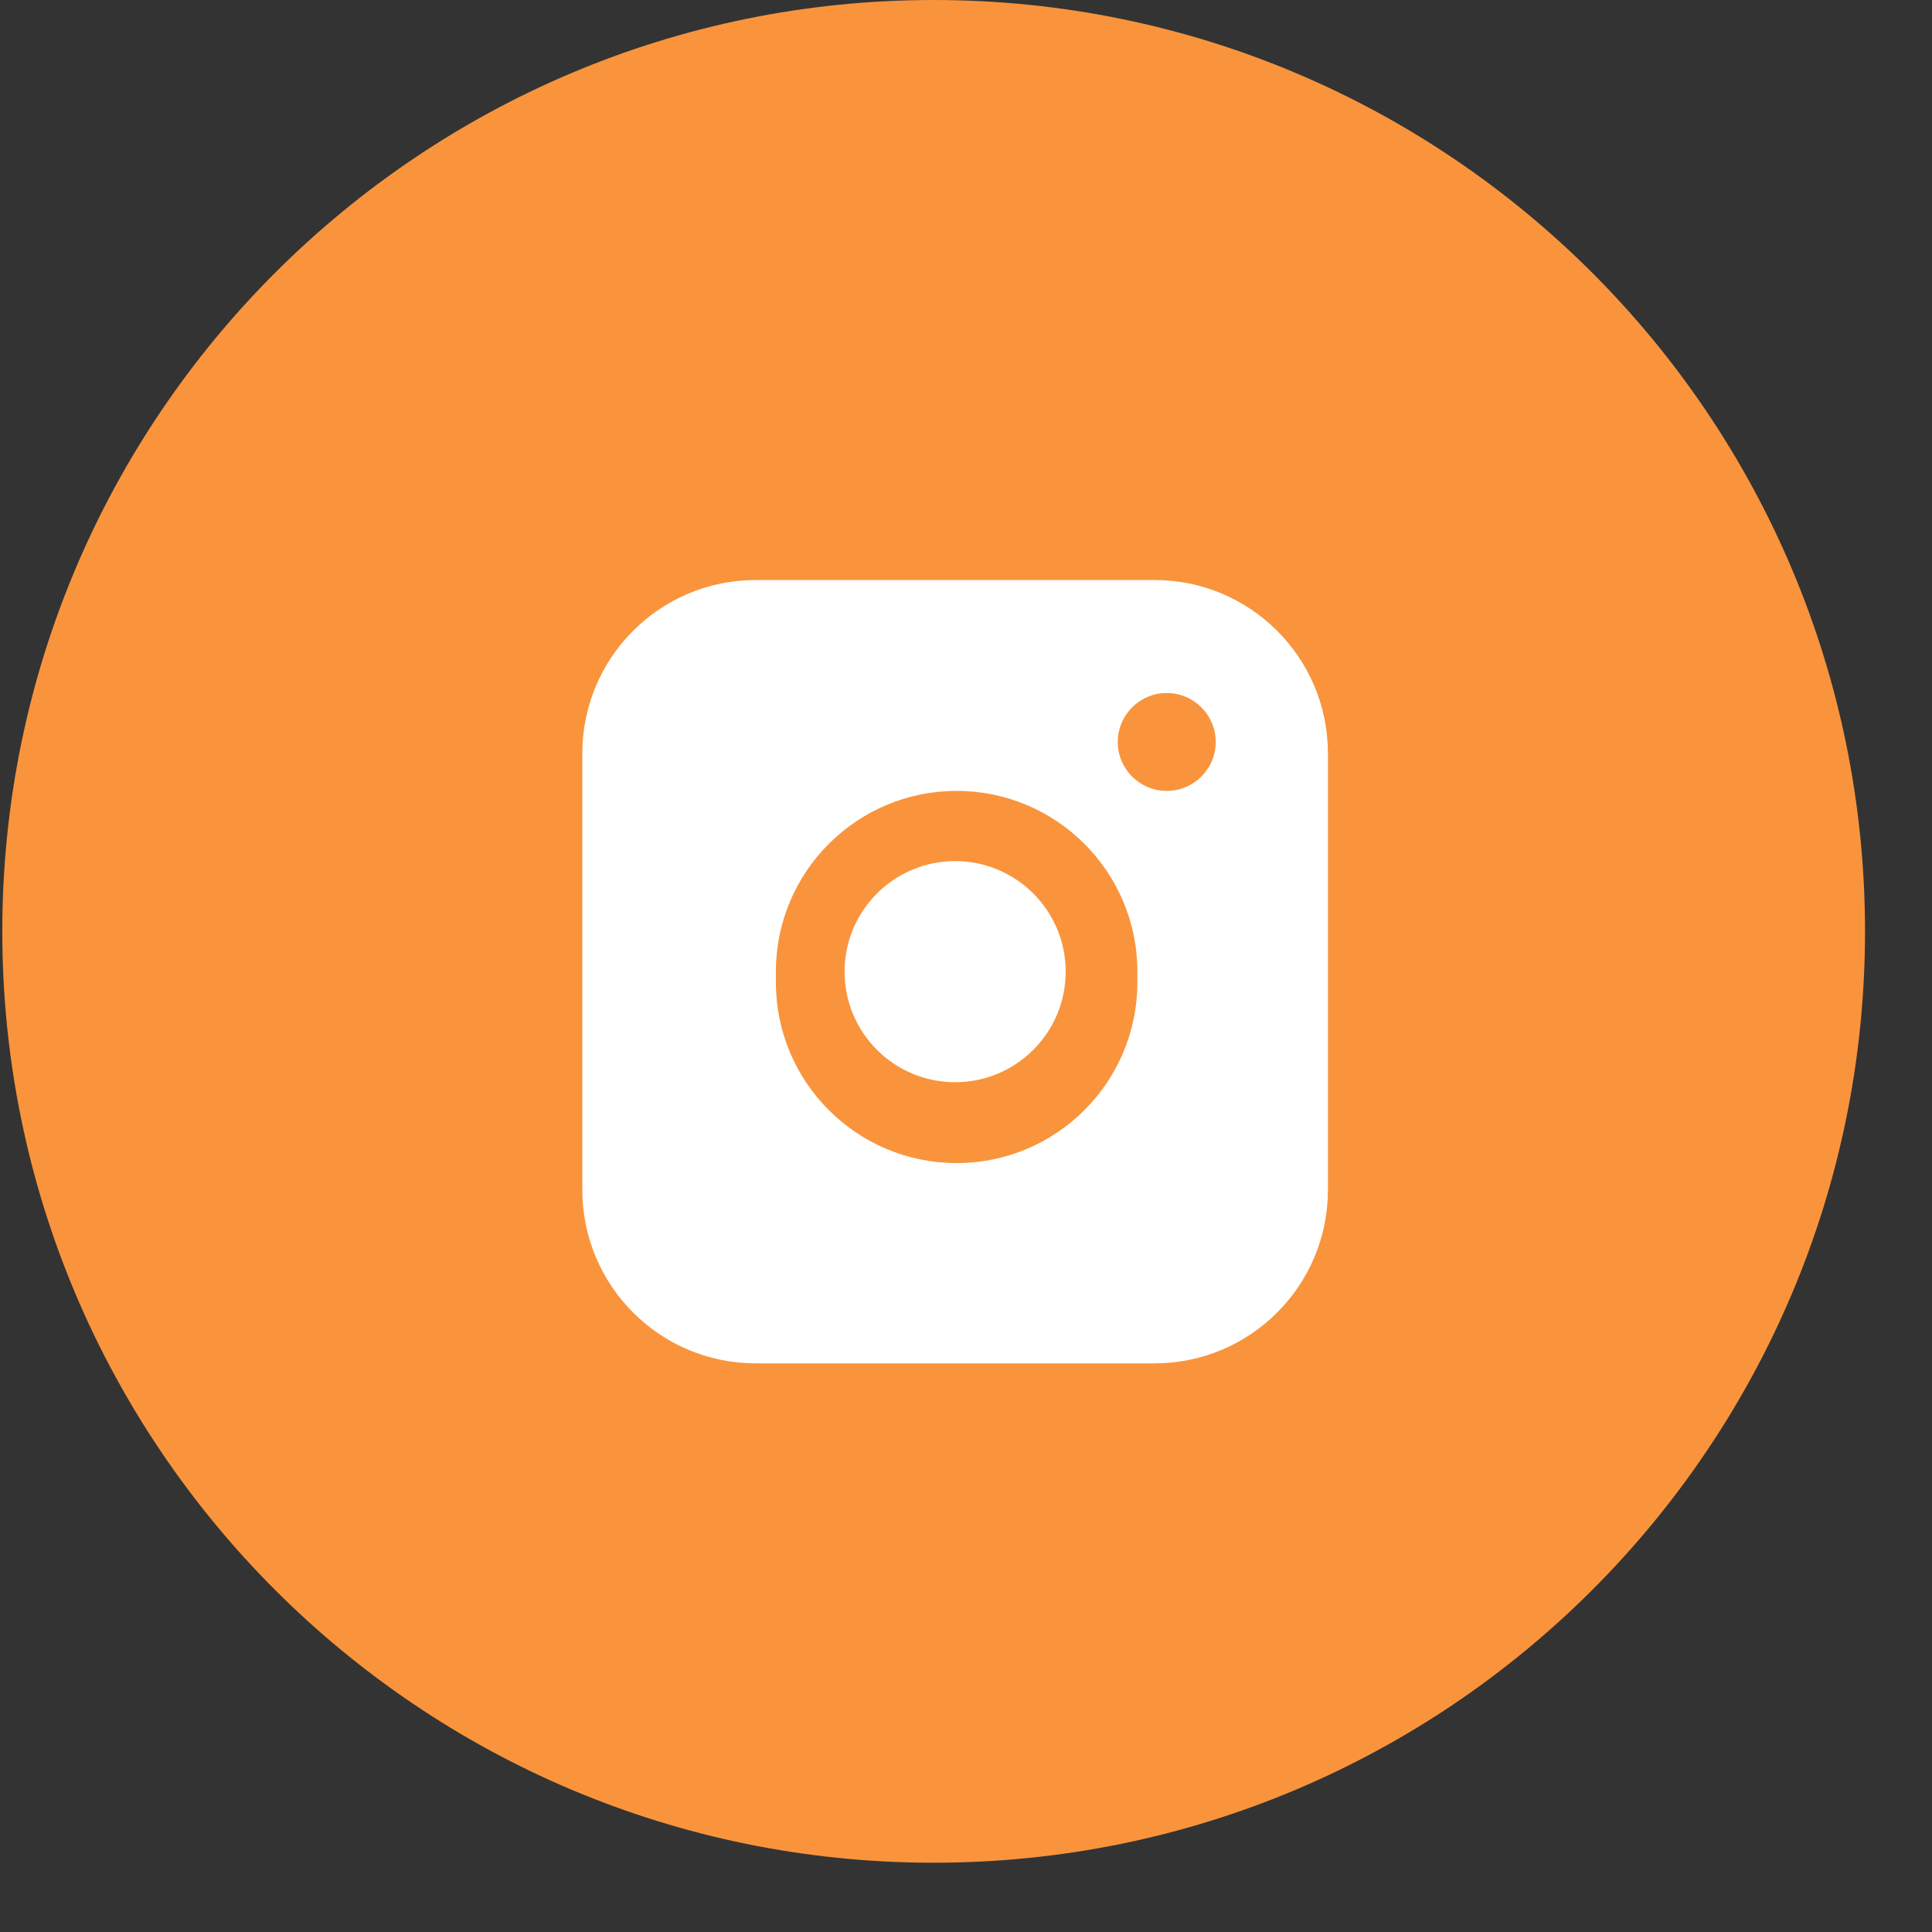
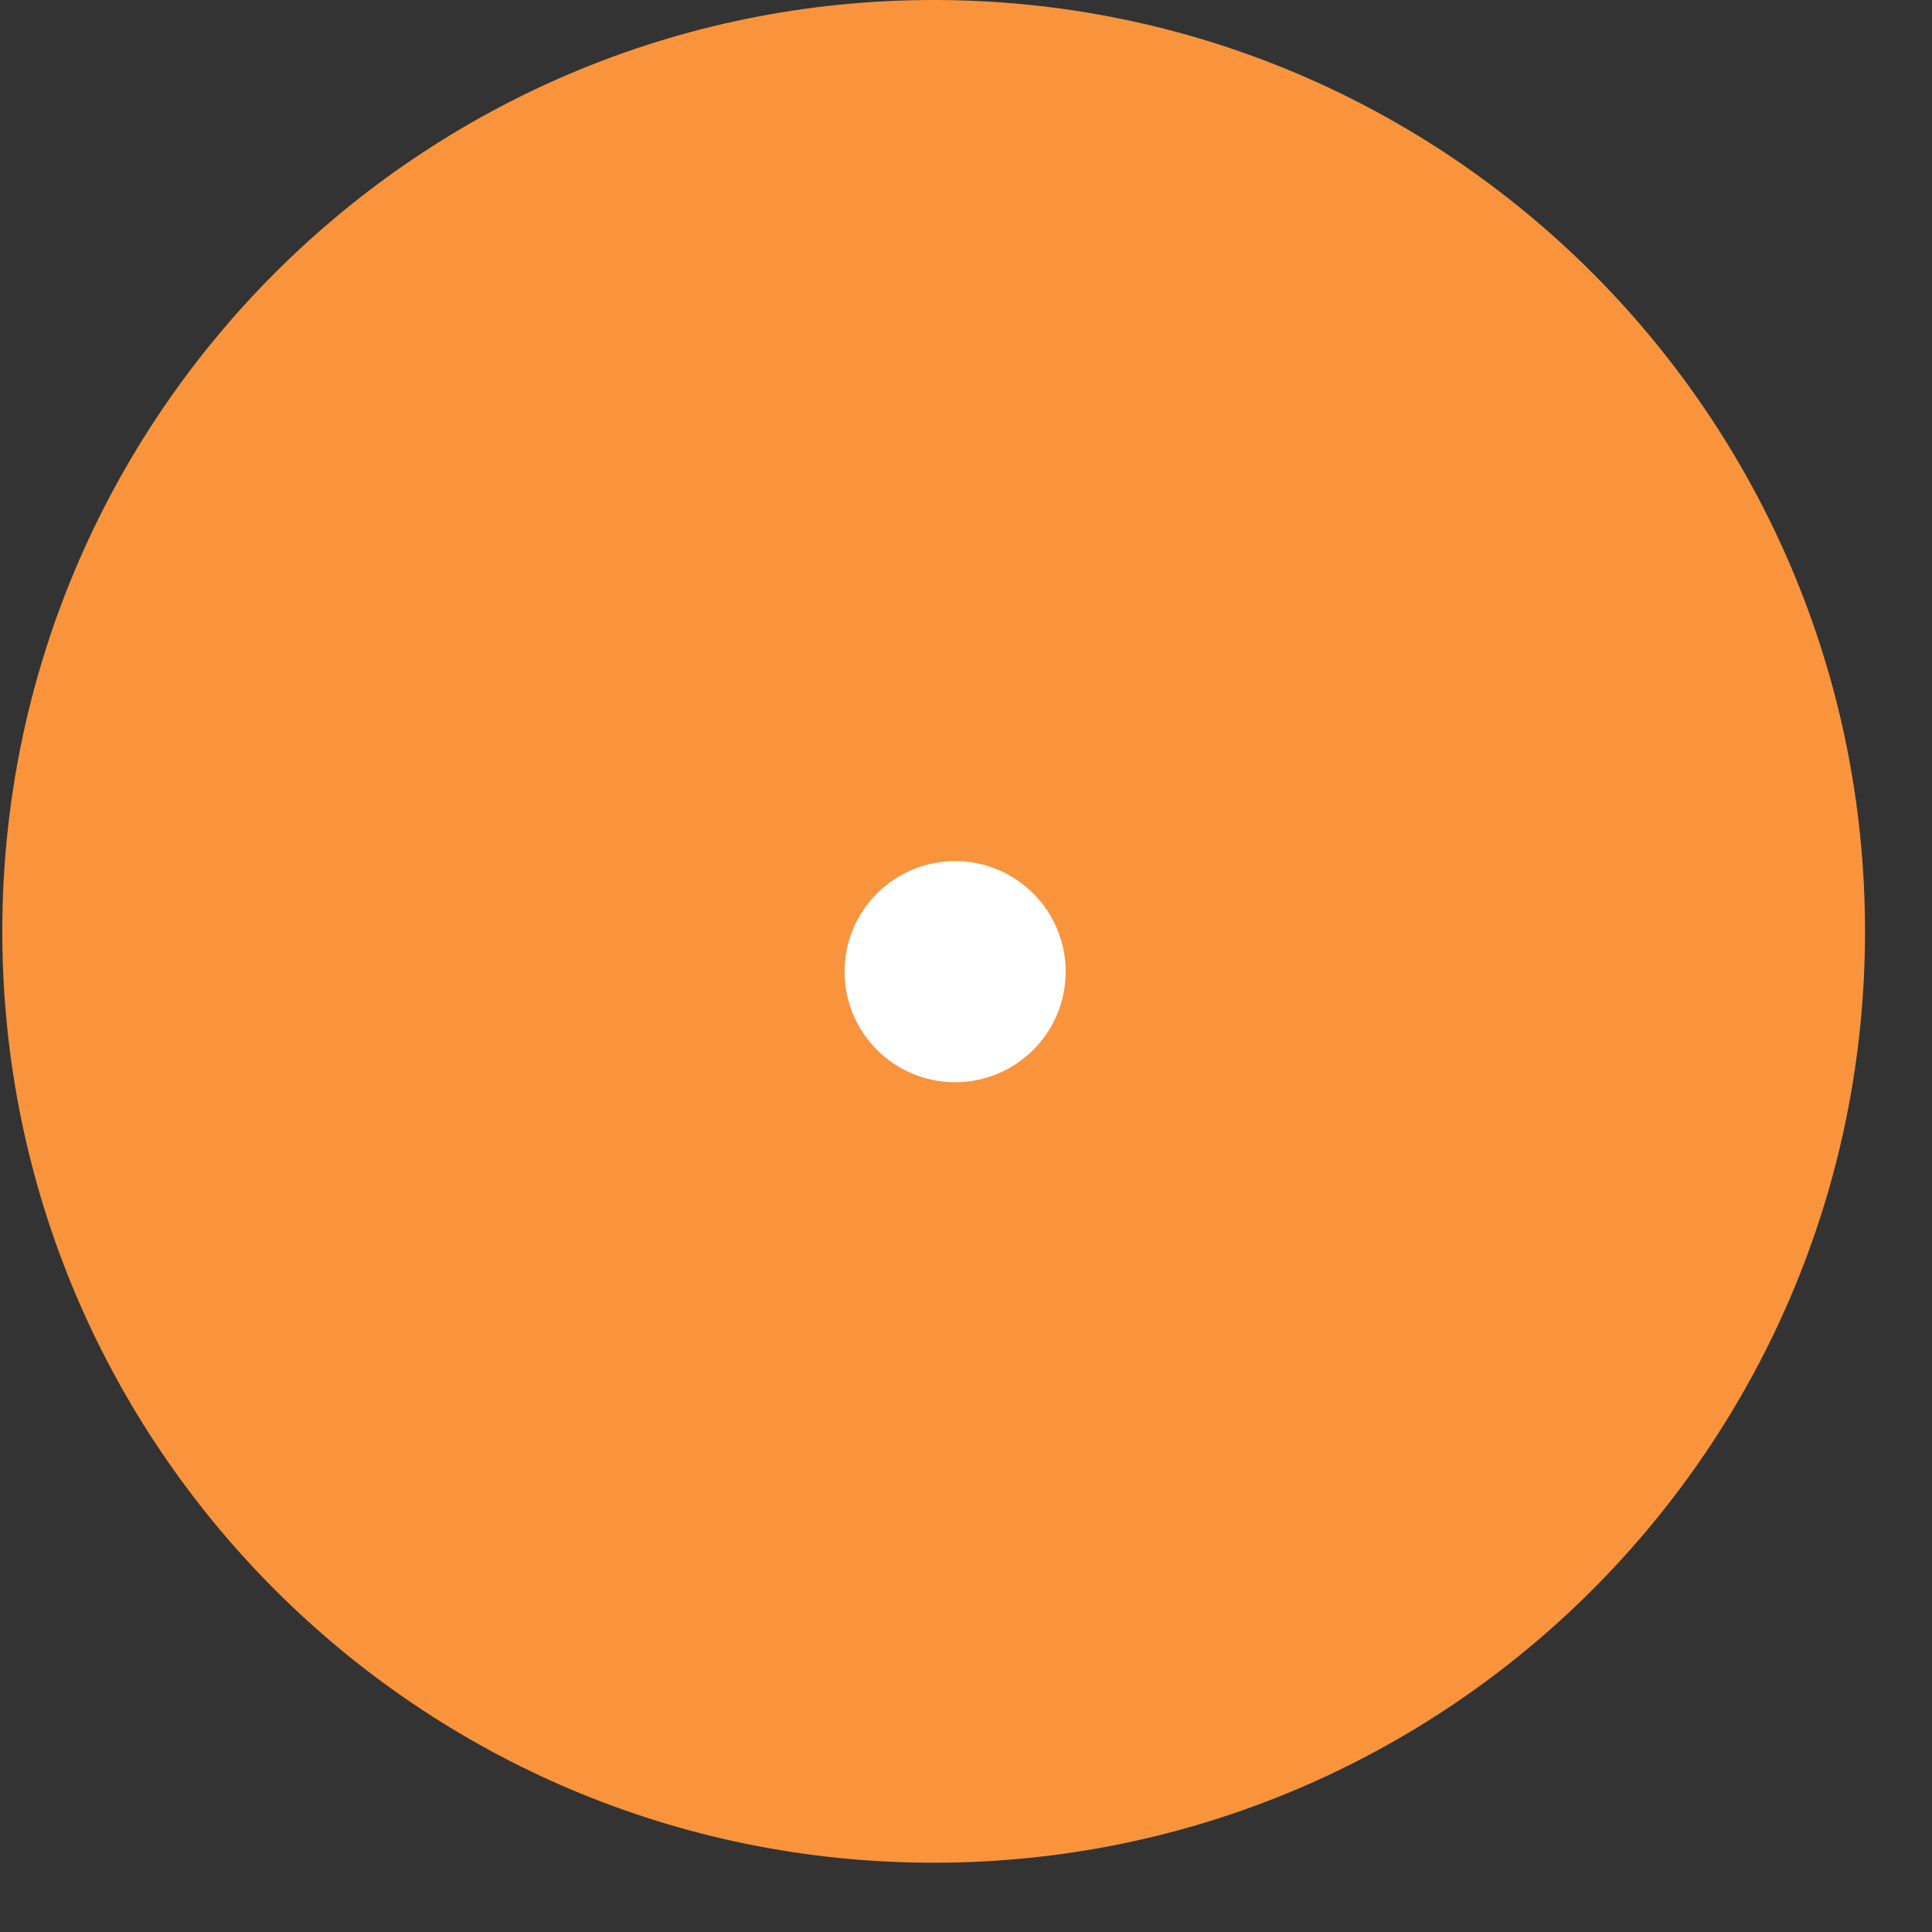
<svg xmlns="http://www.w3.org/2000/svg" width="27" height="27" viewBox="0 0 27 27" fill="none">
  <rect x="0" y="0" width="27" height="27" fill="#333333" stroke="none" />
  <path d="M13.048 26.032C20.237 26.032 26.064 20.205 26.064 13.016C26.064 5.827 20.237 0 13.048 0C5.86 0 0.032 5.827 0.032 13.016C0.032 20.205 5.86 26.032 13.048 26.032Z" fill="#F9943C" />
-   <path fill-rule="evenodd" clip-rule="evenodd" d="M8.138 10.529C8.138 9.191 9.223 8.106 10.561 8.106H16.135C17.473 8.106 18.558 9.191 18.558 10.529V16.629C18.558 17.968 17.473 19.053 16.135 19.053H10.561C9.223 19.053 8.138 17.968 8.138 16.629V10.529ZM10.843 13.579C10.843 12.184 11.974 11.053 13.369 11.053C14.764 11.053 15.895 12.184 15.895 13.579V13.728C15.895 15.123 14.764 16.254 13.369 16.254C11.974 16.254 10.843 15.123 10.843 13.728V13.579ZM16.305 9.685C15.928 9.685 15.621 9.991 15.621 10.369C15.621 10.747 15.928 11.053 16.305 11.053C16.683 11.053 16.99 10.747 16.99 10.369C16.99 9.991 16.683 9.685 16.305 9.685Z" fill="white" />
  <path d="M11.803 13.579C11.803 12.726 12.495 12.034 13.348 12.034C14.201 12.034 14.893 12.726 14.893 13.579C14.893 14.433 14.201 15.124 13.348 15.124C12.495 15.124 11.803 14.433 11.803 13.579Z" fill="white" />
</svg>